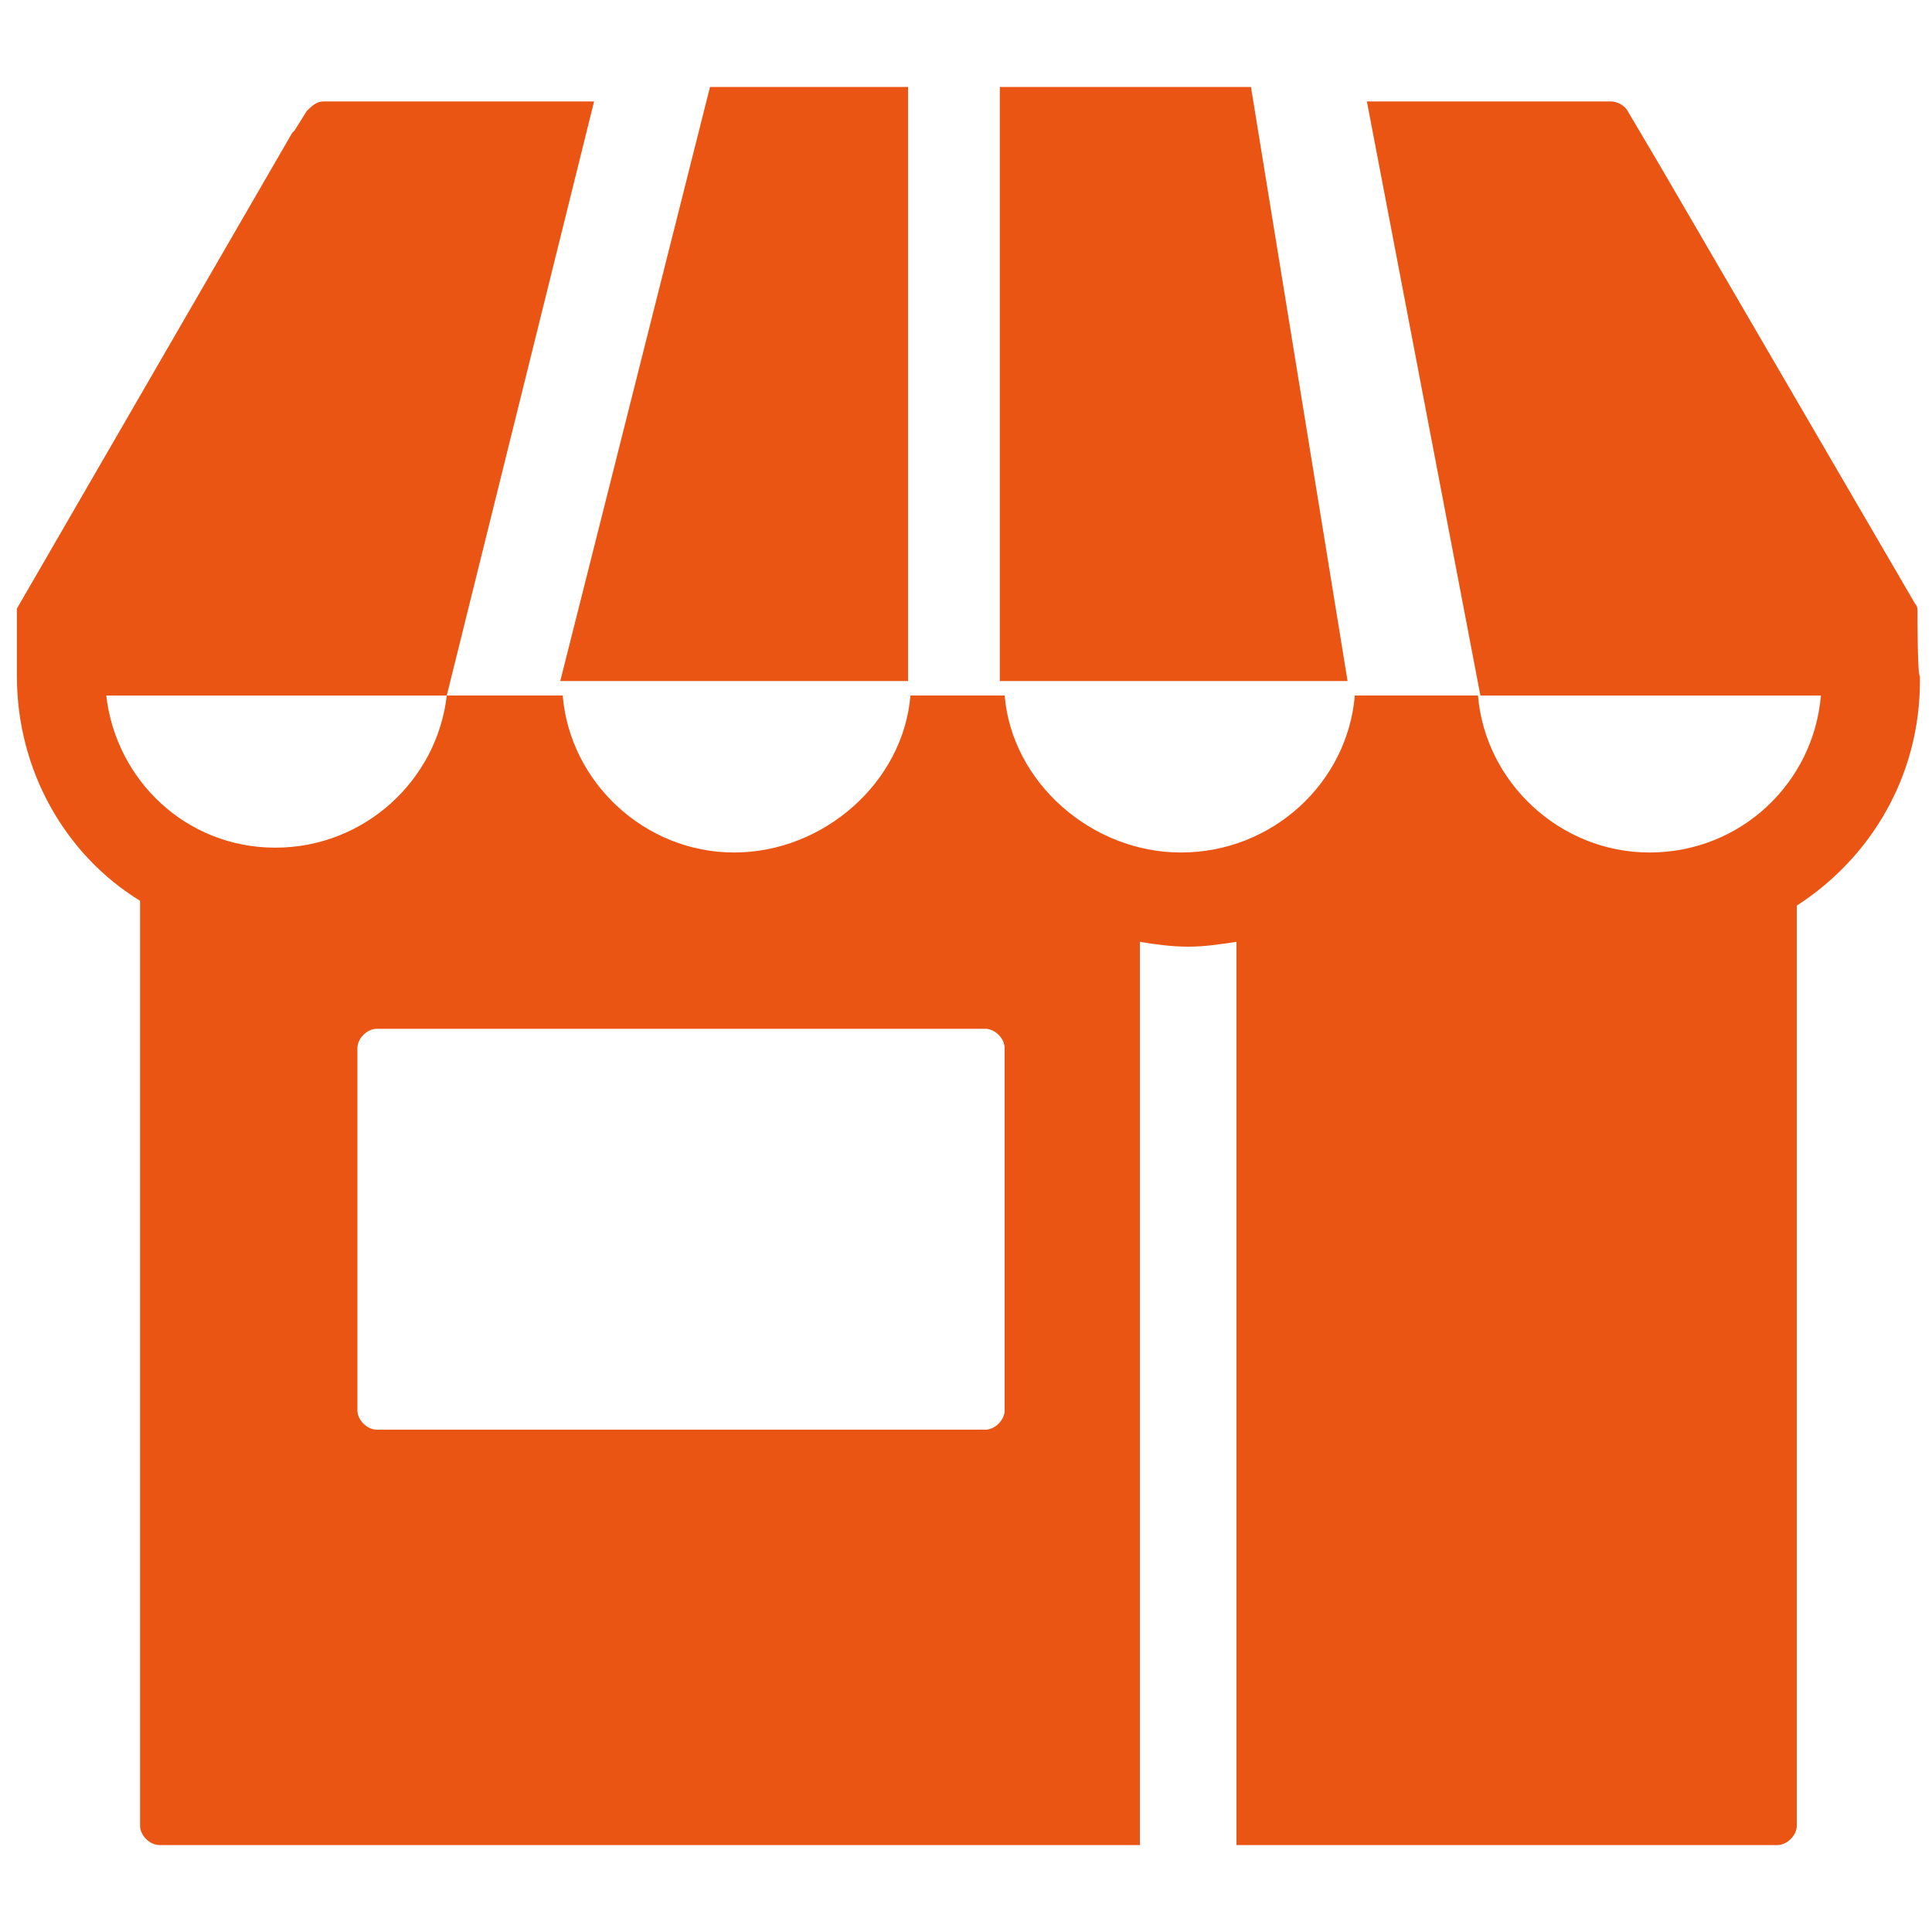
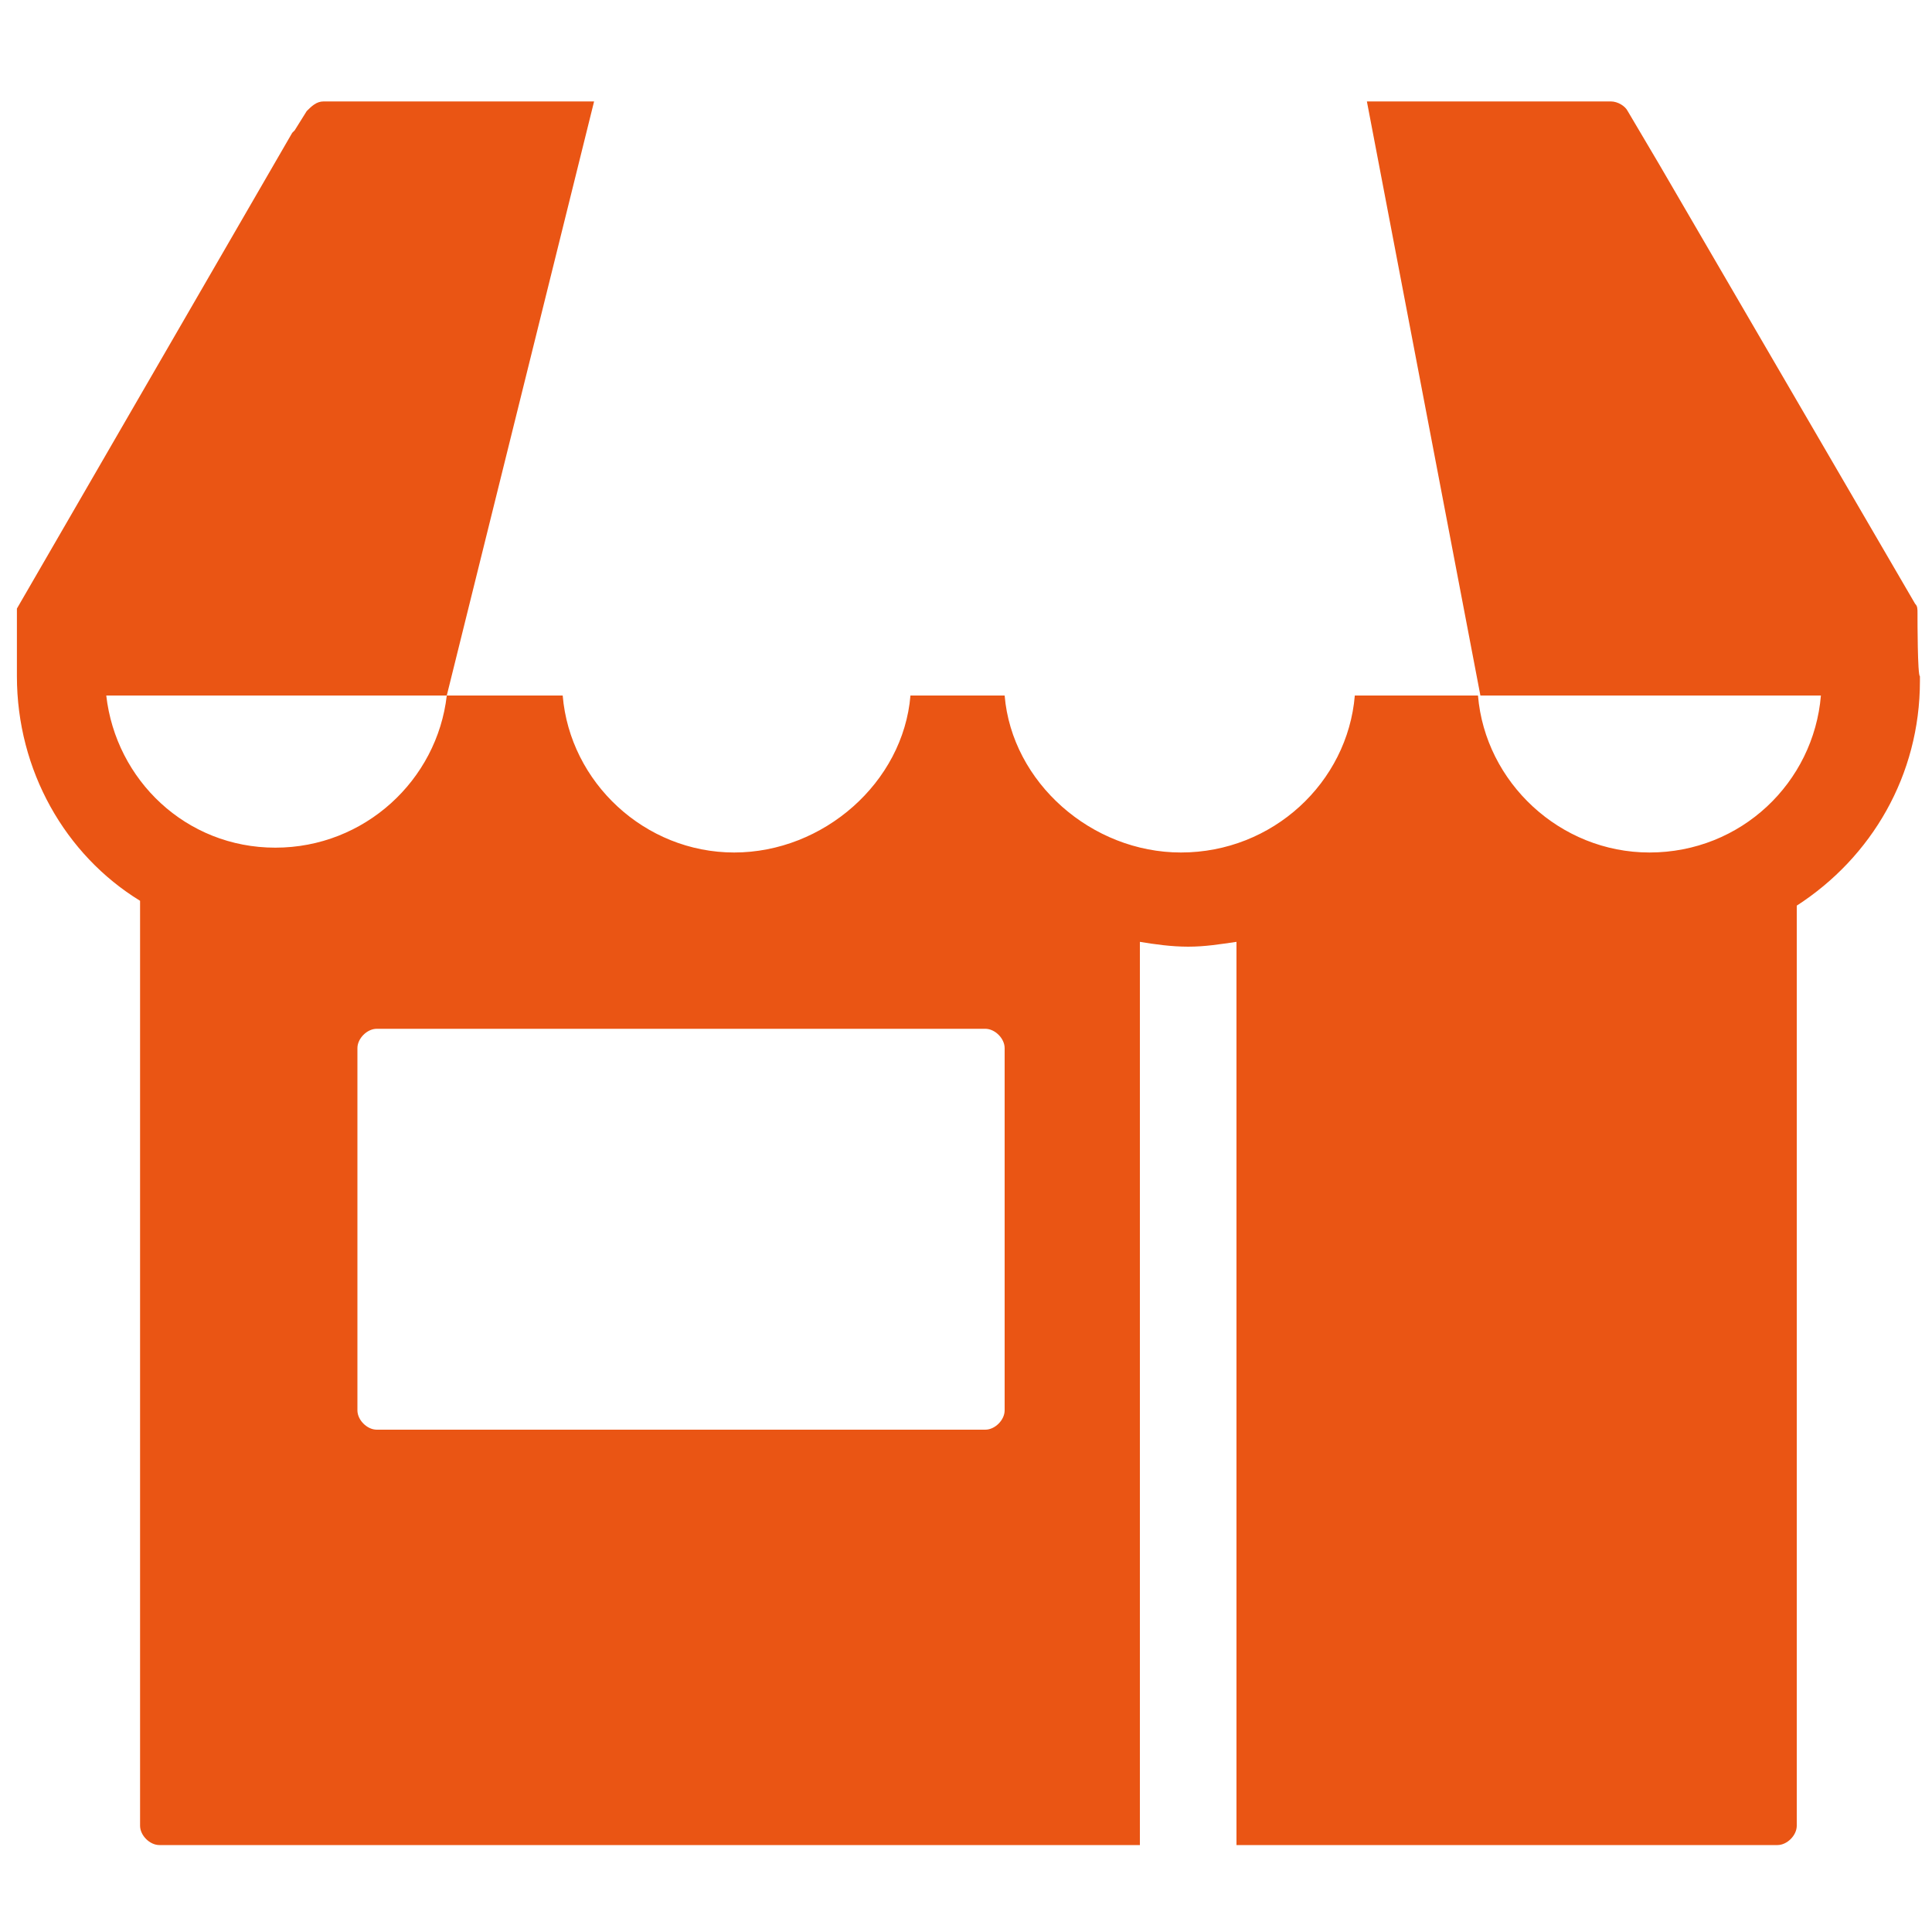
<svg xmlns="http://www.w3.org/2000/svg" version="1.1" id="图层_1" x="0px" y="0px" viewBox="0 0 80 80" style="enable-background:new 0 0 80 80;" xml:space="preserve">
  <style type="text/css">
	.st0{fill:#EA5514;}
</style>
-   <path class="st0" d="M51.8,3.6H41.4v24.6h14.4L51.8,3.6z M37.5,3.6h-8.1l-6.2,24.6h14.4V3.6z" />
  <path class="st0" d="M79.4,25.6c0-0.1,0-0.2,0-0.2c0-0.2,0-0.3-0.1-0.4L68.7,6.8v0l-1.3-2.2c-0.1-0.2-0.4-0.4-0.7-0.4H56.6l4.7,24.6  h14.1c-0.3,3.6-3.3,6.5-7.1,6.5c-3.7,0-6.8-2.9-7.1-6.5h-5.1c-0.3,3.6-3.4,6.5-7.2,6.5c-3.7,0-7-2.9-7.3-6.5h-3.9  c-0.3,3.6-3.6,6.5-7.3,6.5s-6.8-2.9-7.1-6.5h-4.8c-0.4,3.5-3.4,6.3-7.1,6.3s-6.6-2.8-7-6.3h14.1l6.1-24.6H13.4  c-0.3,0-0.5,0.2-0.7,0.4l-0.5,0.8c0,0-0.1,0.1-0.1,0.1L0.7,25.2c0,0,0,0,0,0c0,0,0,0.1,0,0.1c0,0,0,0,0,0.1c0,0.1,0,0.1,0,0.2  c0,0,0,0,0,0.1V28c0,3.9,2,7.4,5.1,9.3v38.3c0,0.4,0.4,0.8,0.8,0.8h40.6V39c0.6,0.1,1.3,0.2,2,0.2c0.7,0,1.3-0.1,2-0.2v37.4h22.4  c0.4,0,0.8-0.4,0.8-0.8V37.5c3.1-2,5.1-5.4,5.1-9.3c0-0.1,0-0.1,0-0.2c0,0,0,0,0,0C79.4,28,79.4,25.6,79.4,25.6z M41.6,58.4  c0,0.4-0.4,0.8-0.8,0.8H15.6c-0.4,0-0.8-0.4-0.8-0.8v-15c0-0.4,0.4-0.8,0.8-0.8h25.2c0.4,0,0.8,0.4,0.8,0.8  C41.6,43.4,41.6,58.4,41.6,58.4z" />
</svg>